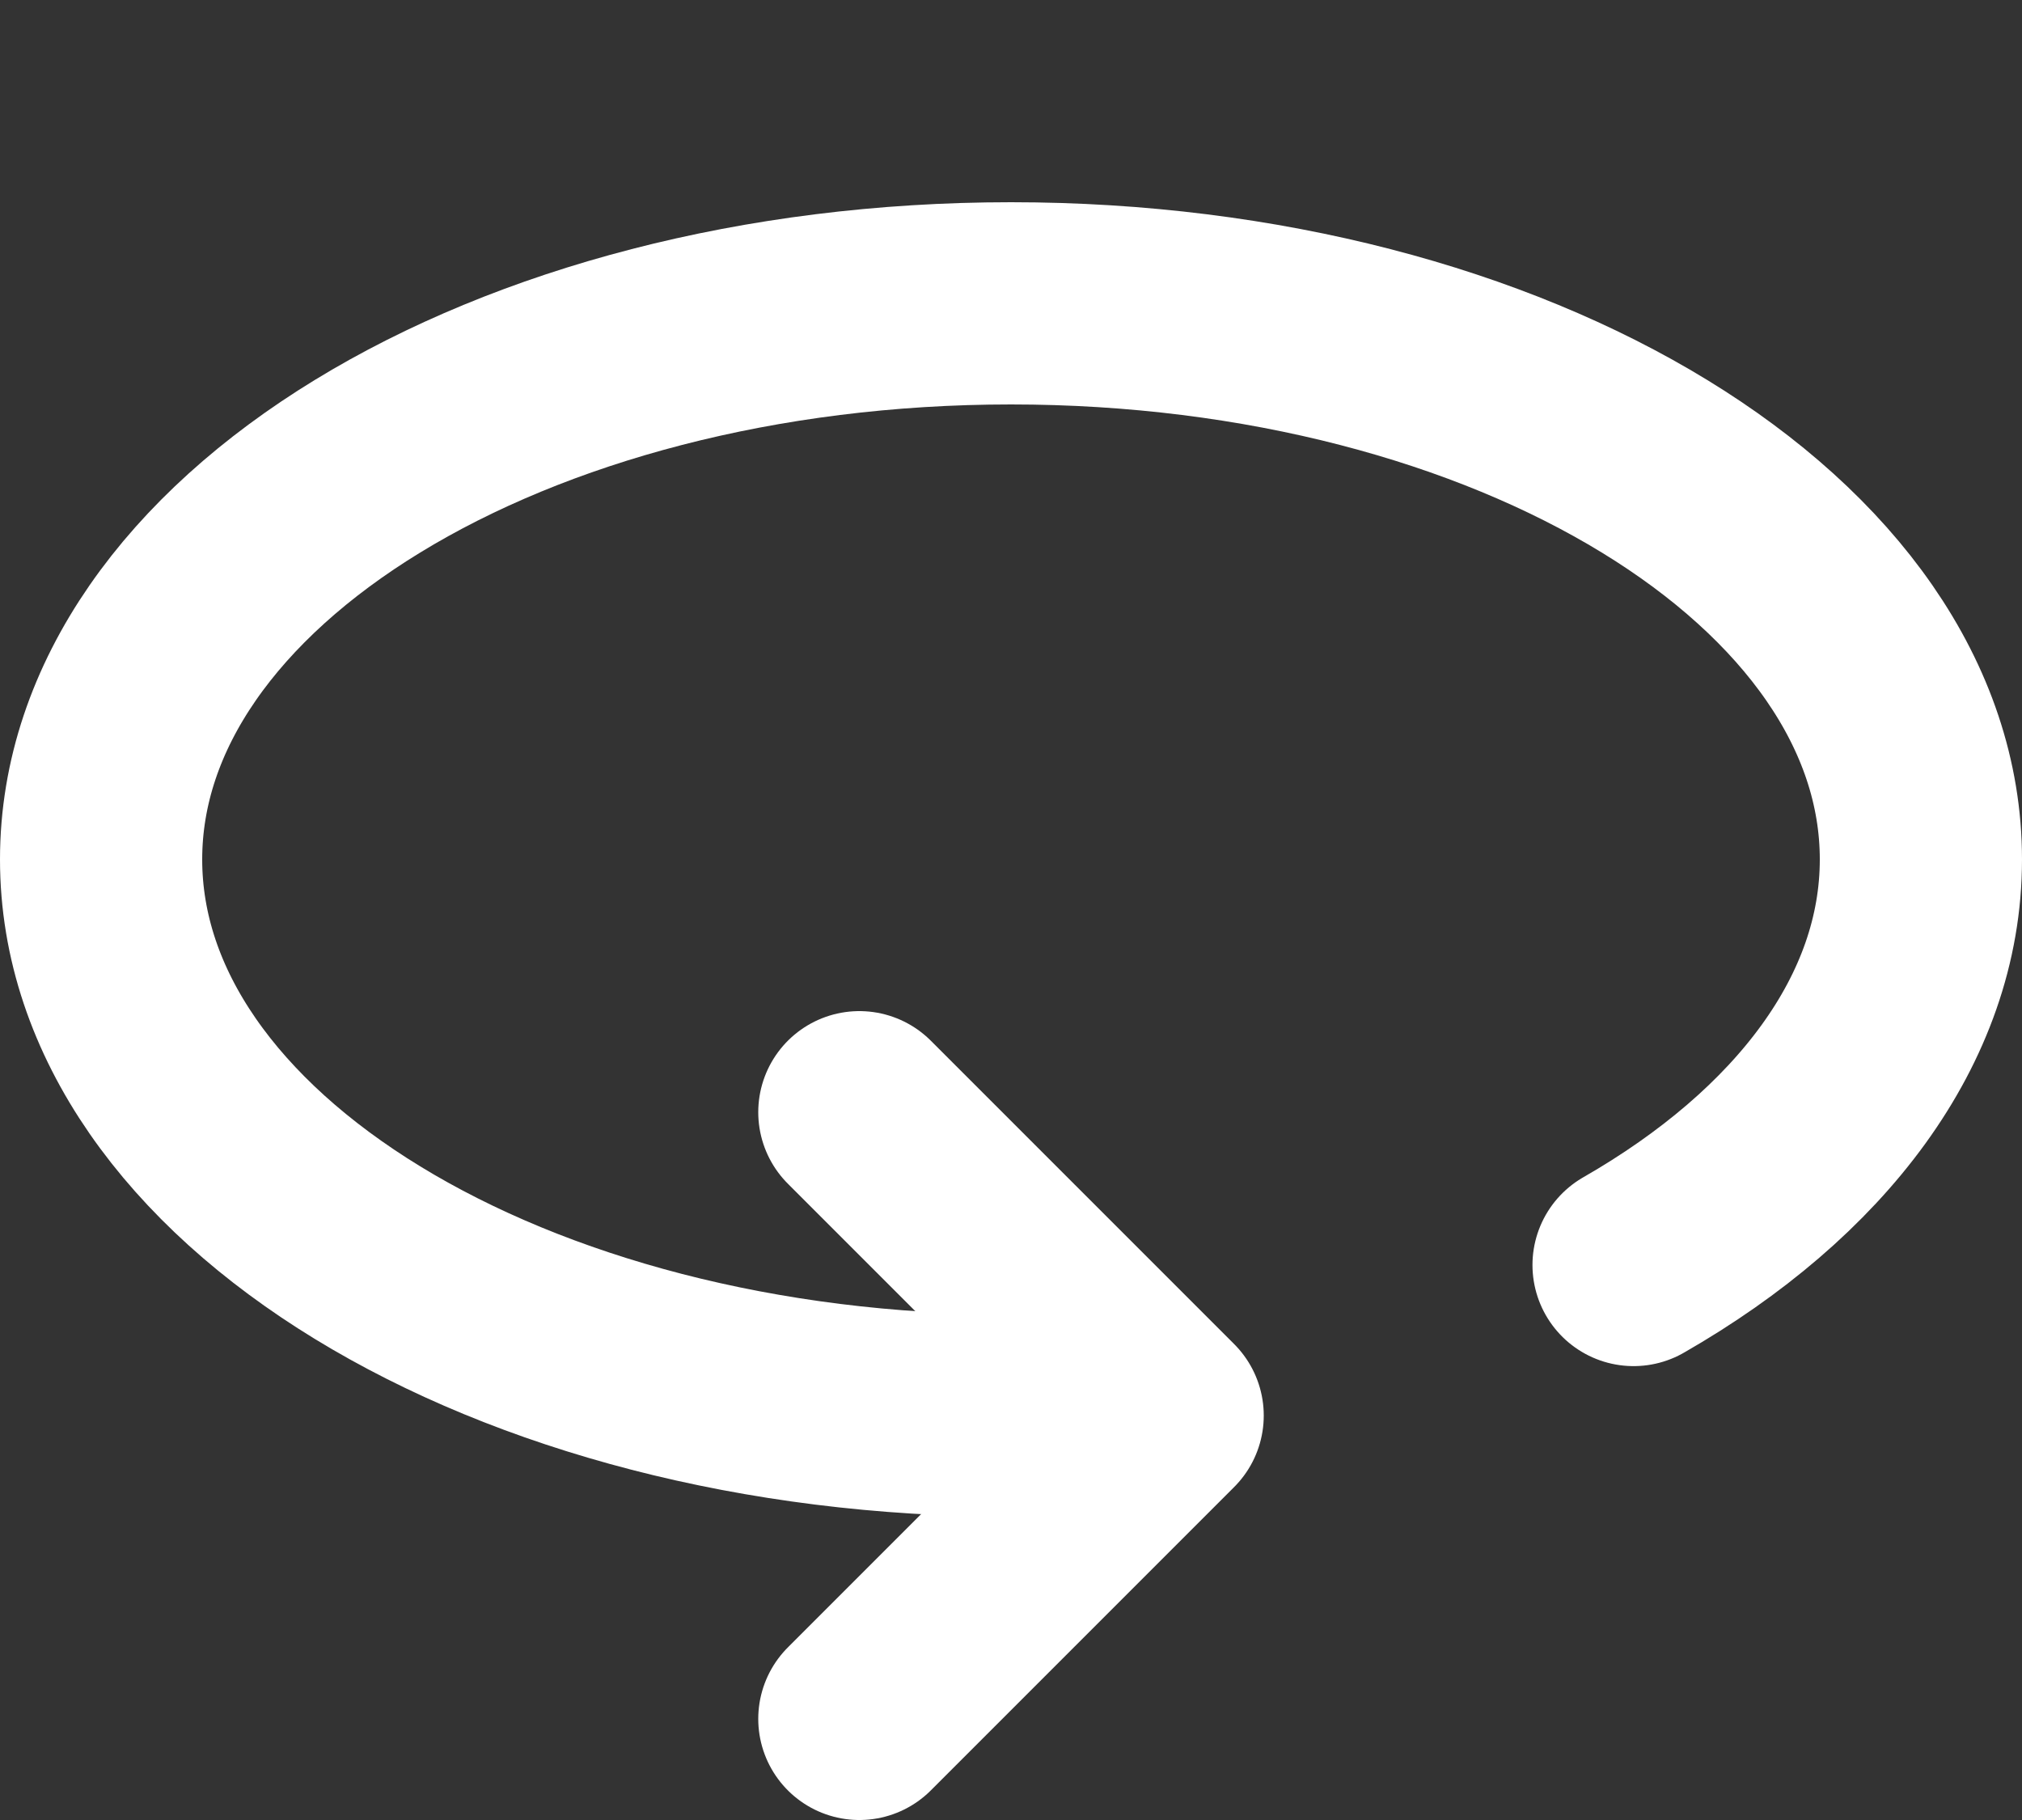
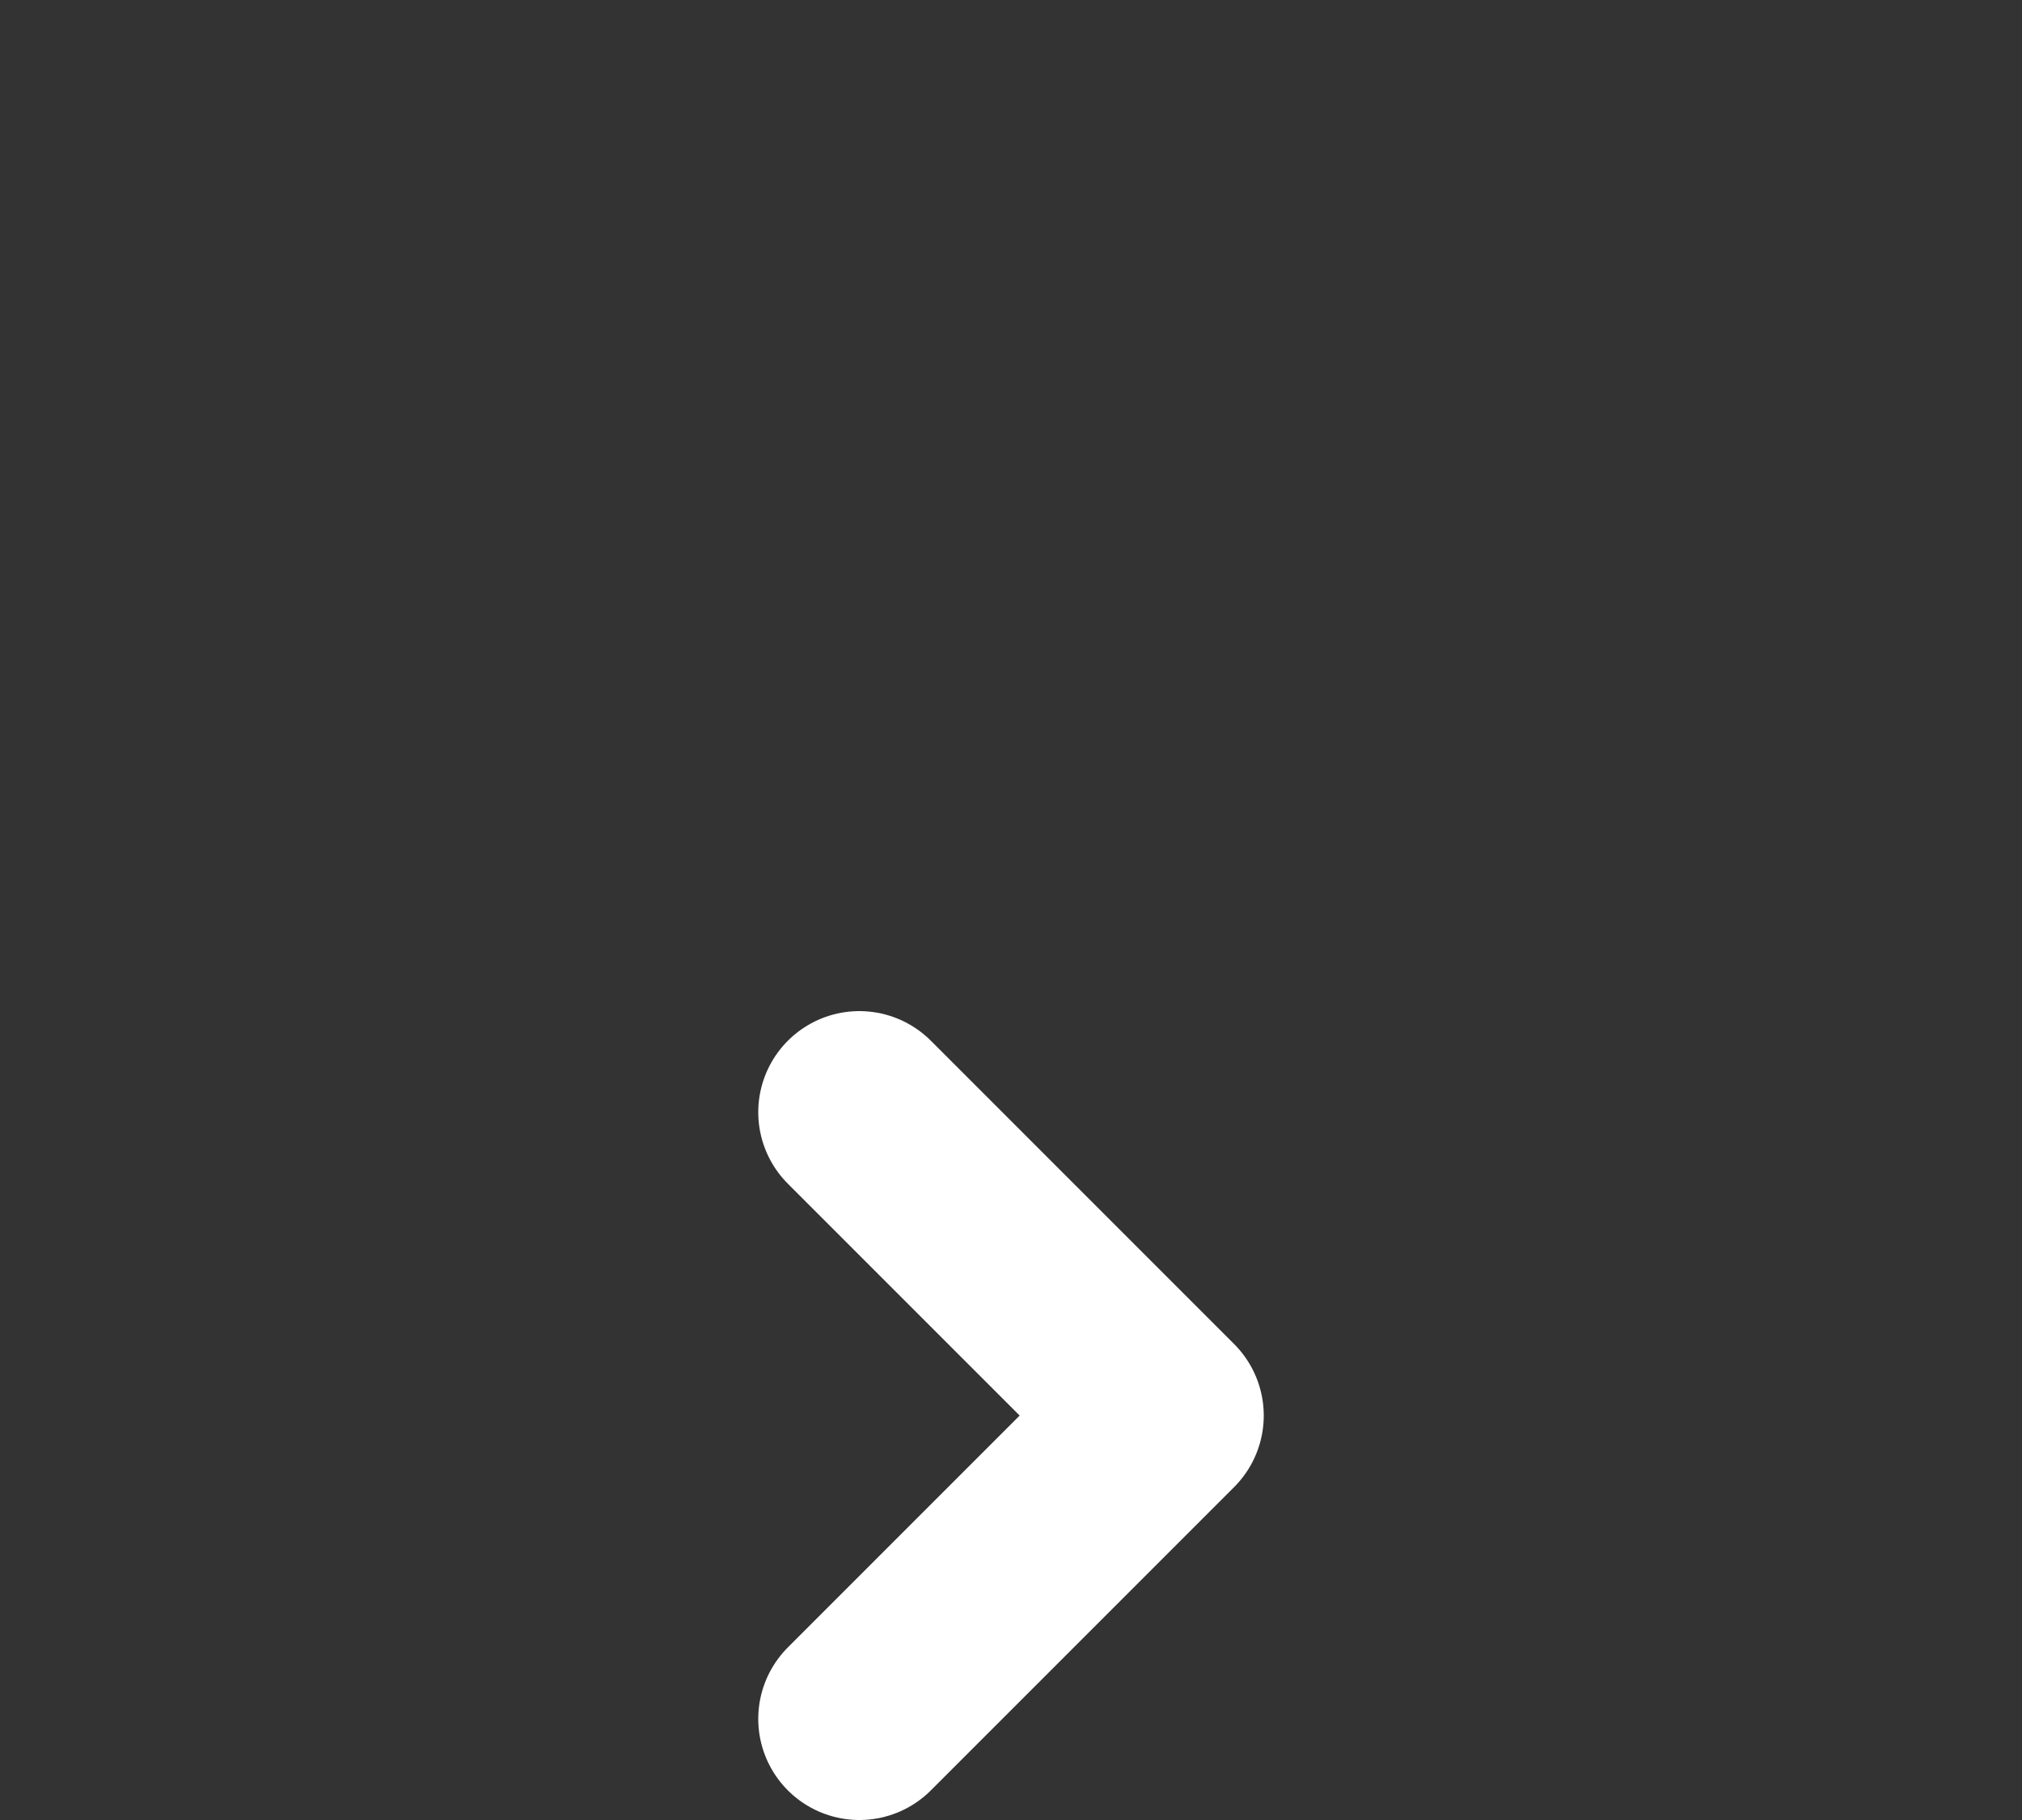
<svg xmlns="http://www.w3.org/2000/svg" width="20" height="18" viewBox="0 0 20 18" fill="none">
  <rect x="0" y="0" width="20" height="18" fill="#333333" stroke="none" />
  <path d="M8.5 11L11.5 14L8.5 17" stroke="white" stroke-width="2" stroke-linecap="round" stroke-linejoin="round" />
-   <path d="M10 14C5.029 14 1 11.538 1 8.5C1 5.462 5.029 3 10 3C14.971 3 19 5.462 19 8.5C19 10.082 17.907 11.508 16.158 12.511" stroke="white" stroke-width="2" stroke-linecap="round" stroke-linejoin="round" />
</svg>